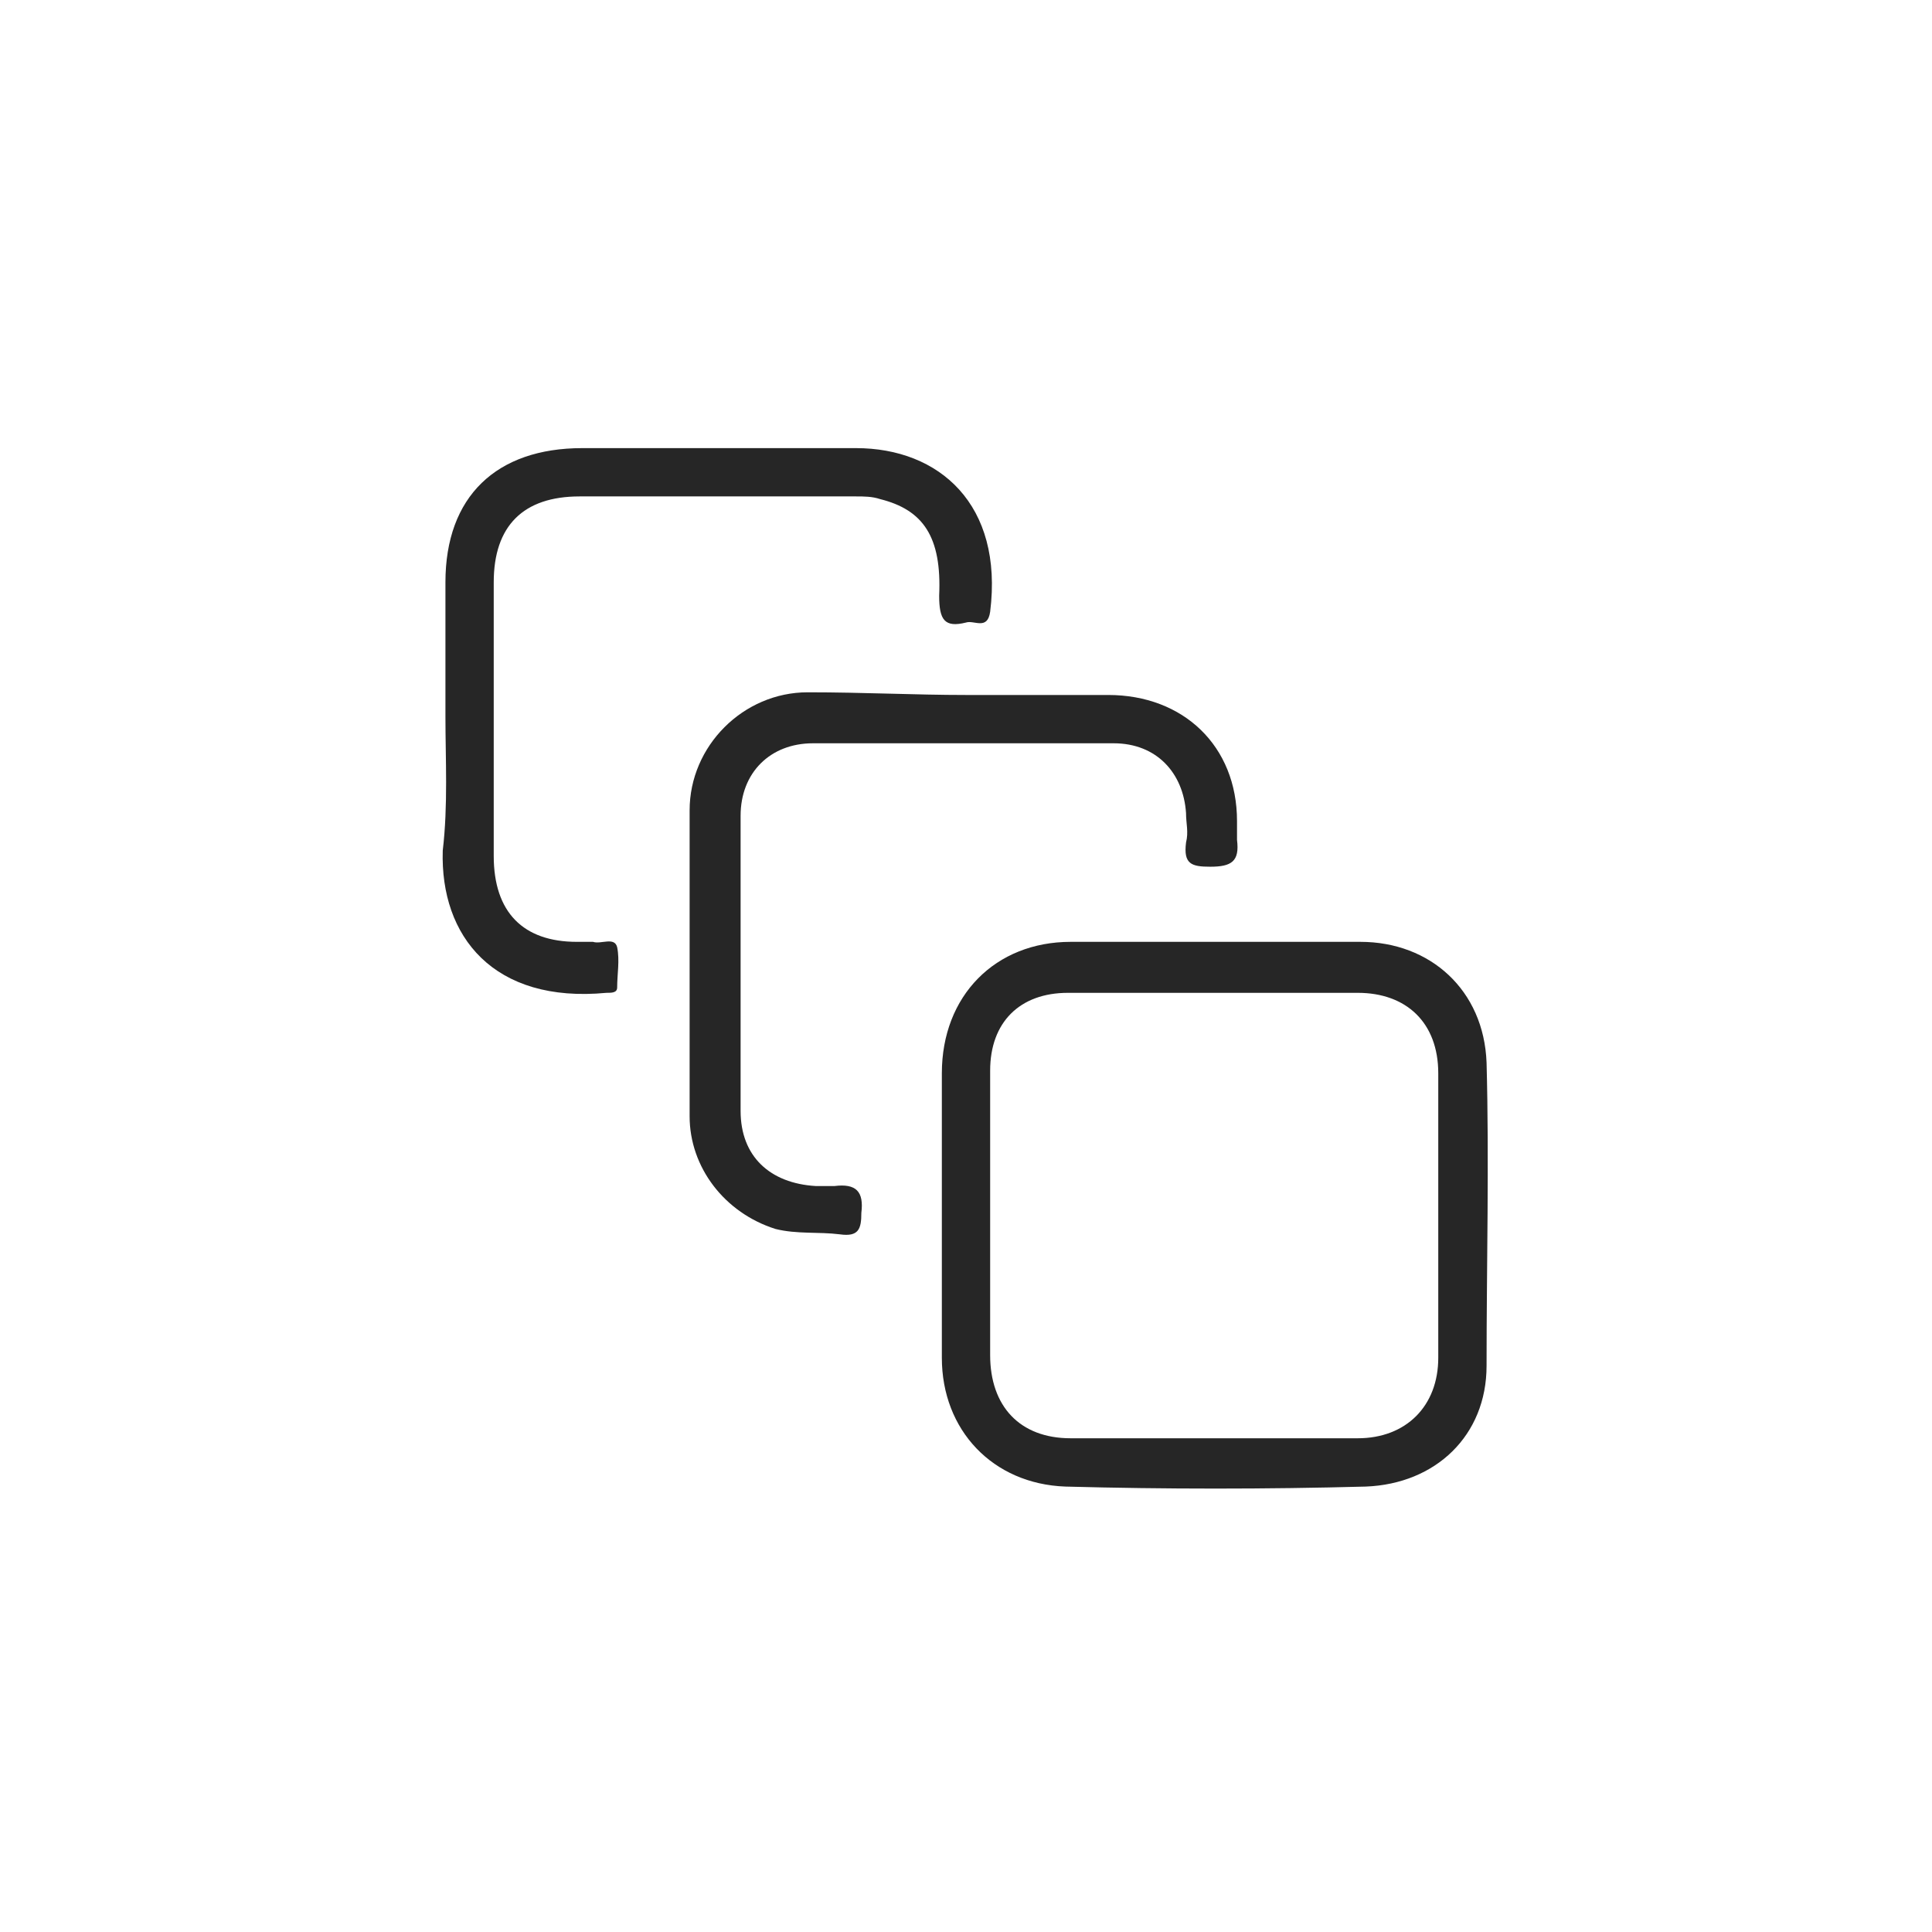
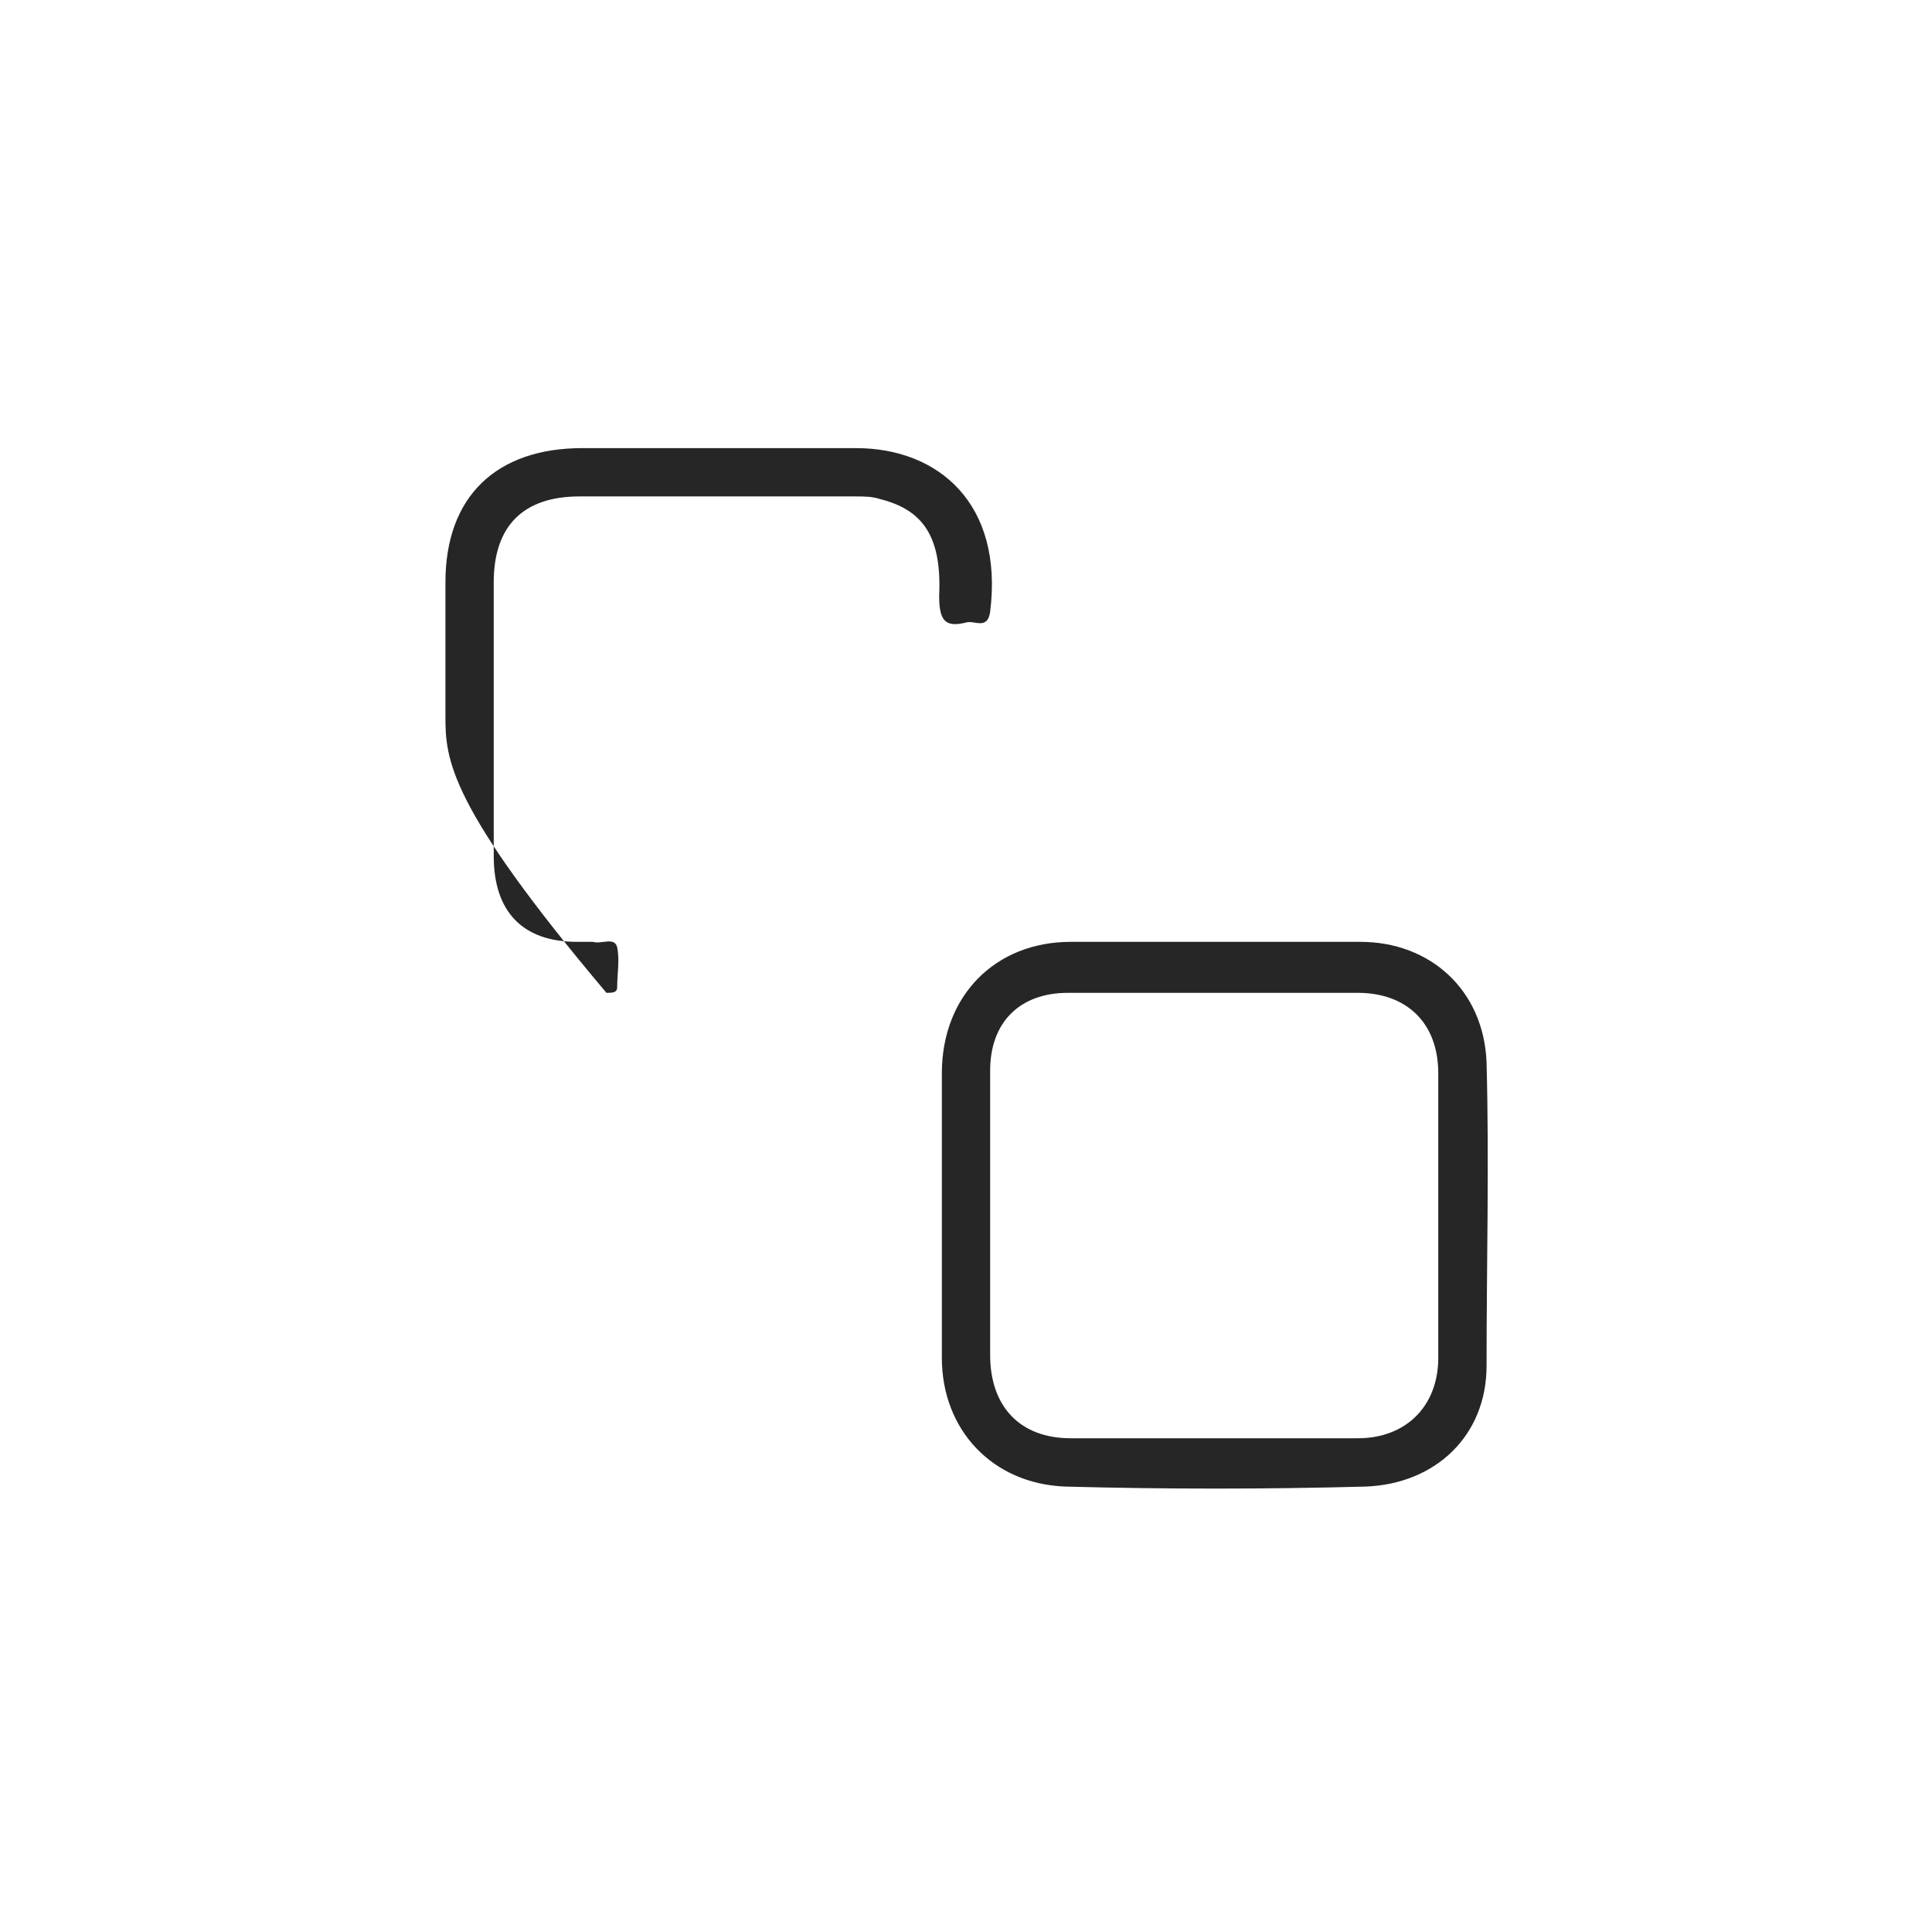
<svg xmlns="http://www.w3.org/2000/svg" version="1.0" id="Layer_1" x="0px" y="0px" viewBox="0 0 72 72" style="enable-background:new 0 0 72 72;" xml:space="preserve">
  <style type="text/css">
	.st0{fill:#262626;}
</style>
  <g>
-     <path class="st0" d="M36,25.9c1.8,0,3.6,0,5.3,0c2.8,0,4.8,1.9,4.8,4.7c0,0.2,0,0.5,0,0.7c0.1,0.8-0.2,1-1,1c-0.7,0-1-0.1-0.9-0.9   c0.1-0.4,0-0.7,0-1.1c-0.1-1.5-1.1-2.6-2.7-2.6c-3.7,0-7.5,0-11.2,0c-1.6,0-2.7,1.1-2.7,2.7c0,3.7,0,7.4,0,11   c0,1.7,1.1,2.7,2.8,2.8c0.2,0,0.5,0,0.7,0c0.8-0.1,1.1,0.2,1,1c0,0.6-0.1,0.9-0.8,0.8c-0.8-0.1-1.6,0-2.4-0.2   c-1.9-0.6-3.2-2.3-3.2-4.2c0-3.8,0-7.6,0-11.4c0-2.4,2-4.4,4.4-4.4C32.2,25.8,34.1,25.9,36,25.9C36,25.9,36,25.9,36,25.9z" />
-     <path class="st0" d="M16.6,26.7c0-1.7,0-3.4,0-5c0-3.2,1.9-5,5.1-5c3.4,0,6.8,0,10.2,0c3.1,0,5.5,2.1,5,6.1   c-0.1,0.7-0.6,0.3-0.9,0.4c-0.8,0.2-1-0.1-1-1c0.1-2.2-0.6-3.2-2.2-3.6c-0.3-0.1-0.6-0.1-0.9-0.1c-3.4,0-6.9,0-10.3,0   c-2.1,0-3.2,1.1-3.2,3.2c0,3.4,0,6.8,0,10.2c0,2.1,1.1,3.2,3.1,3.2c0.2,0,0.4,0,0.6,0c0.3,0.1,0.8-0.2,0.9,0.2c0.1,0.5,0,1,0,1.5   c0,0.2-0.2,0.2-0.4,0.2c-4.2,0.4-6.2-2.1-6.1-5.3C16.7,30,16.6,28.3,16.6,26.7z" />
+     <path class="st0" d="M16.6,26.7c0-1.7,0-3.4,0-5c0-3.2,1.9-5,5.1-5c3.4,0,6.8,0,10.2,0c3.1,0,5.5,2.1,5,6.1   c-0.1,0.7-0.6,0.3-0.9,0.4c-0.8,0.2-1-0.1-1-1c0.1-2.2-0.6-3.2-2.2-3.6c-0.3-0.1-0.6-0.1-0.9-0.1c-3.4,0-6.9,0-10.3,0   c-2.1,0-3.2,1.1-3.2,3.2c0,3.4,0,6.8,0,10.2c0,2.1,1.1,3.2,3.1,3.2c0.2,0,0.4,0,0.6,0c0.3,0.1,0.8-0.2,0.9,0.2c0.1,0.5,0,1,0,1.5   c0,0.2-0.2,0.2-0.4,0.2C16.7,30,16.6,28.3,16.6,26.7z" />
    <path class="st0" d="M55.4,39.6c-0.1-2.7-2.1-4.5-4.7-4.5c-3.6,0-7.2,0-10.8,0c-2.8,0-4.8,2-4.8,4.9c0,1.7,0,3.5,0,5.2   c0,1.8,0,3.6,0,5.4c0,2.7,1.9,4.7,4.6,4.8c3.7,0.1,7.5,0.1,11.2,0c2.6-0.1,4.5-1.9,4.5-4.5C55.4,47.1,55.5,43.3,55.4,39.6z    M53.6,50.6c0,1.8-1.2,3-3,3c-3.6,0-7.1,0-10.7,0c-1.9,0-3-1.2-3-3.1c0-1.8,0-3.6,0-5.3s0-3.6,0-5.3c0-1.8,1.1-2.9,2.9-2.9   c3.6,0,7.2,0,10.8,0c1.8,0,3,1.1,3,3C53.6,43.4,53.6,47,53.6,50.6z" />
  </g>
</svg>